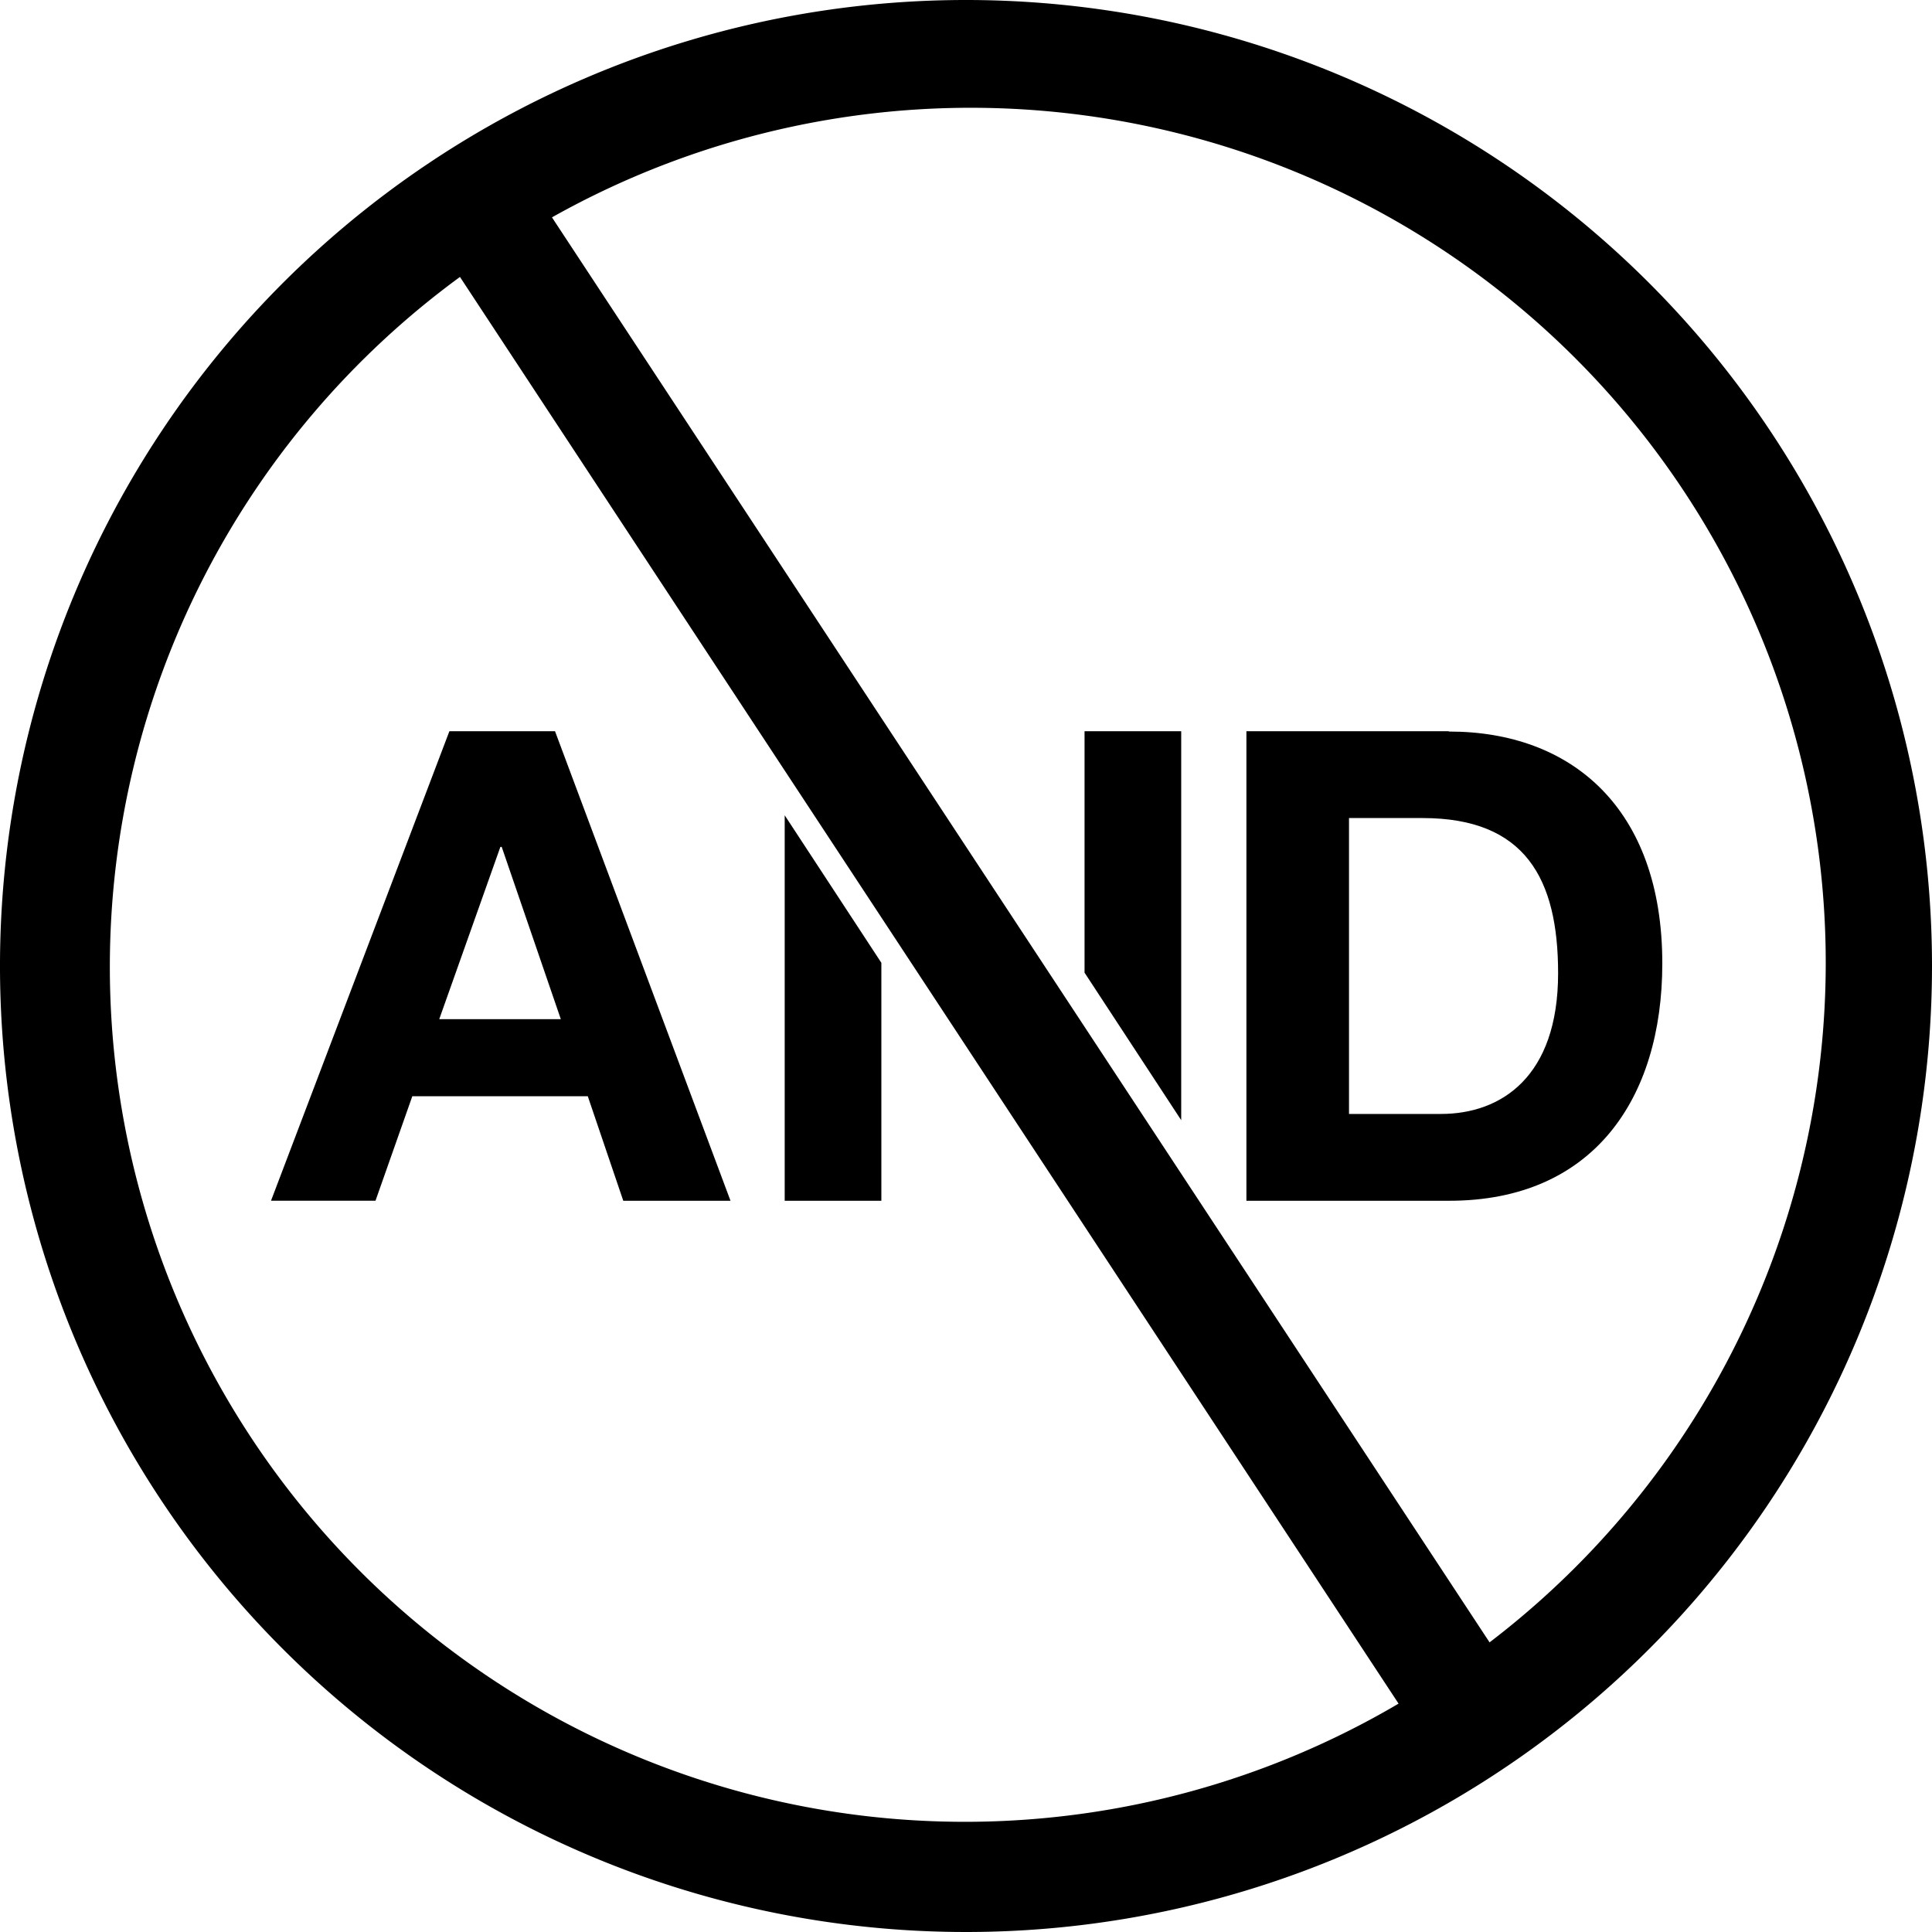
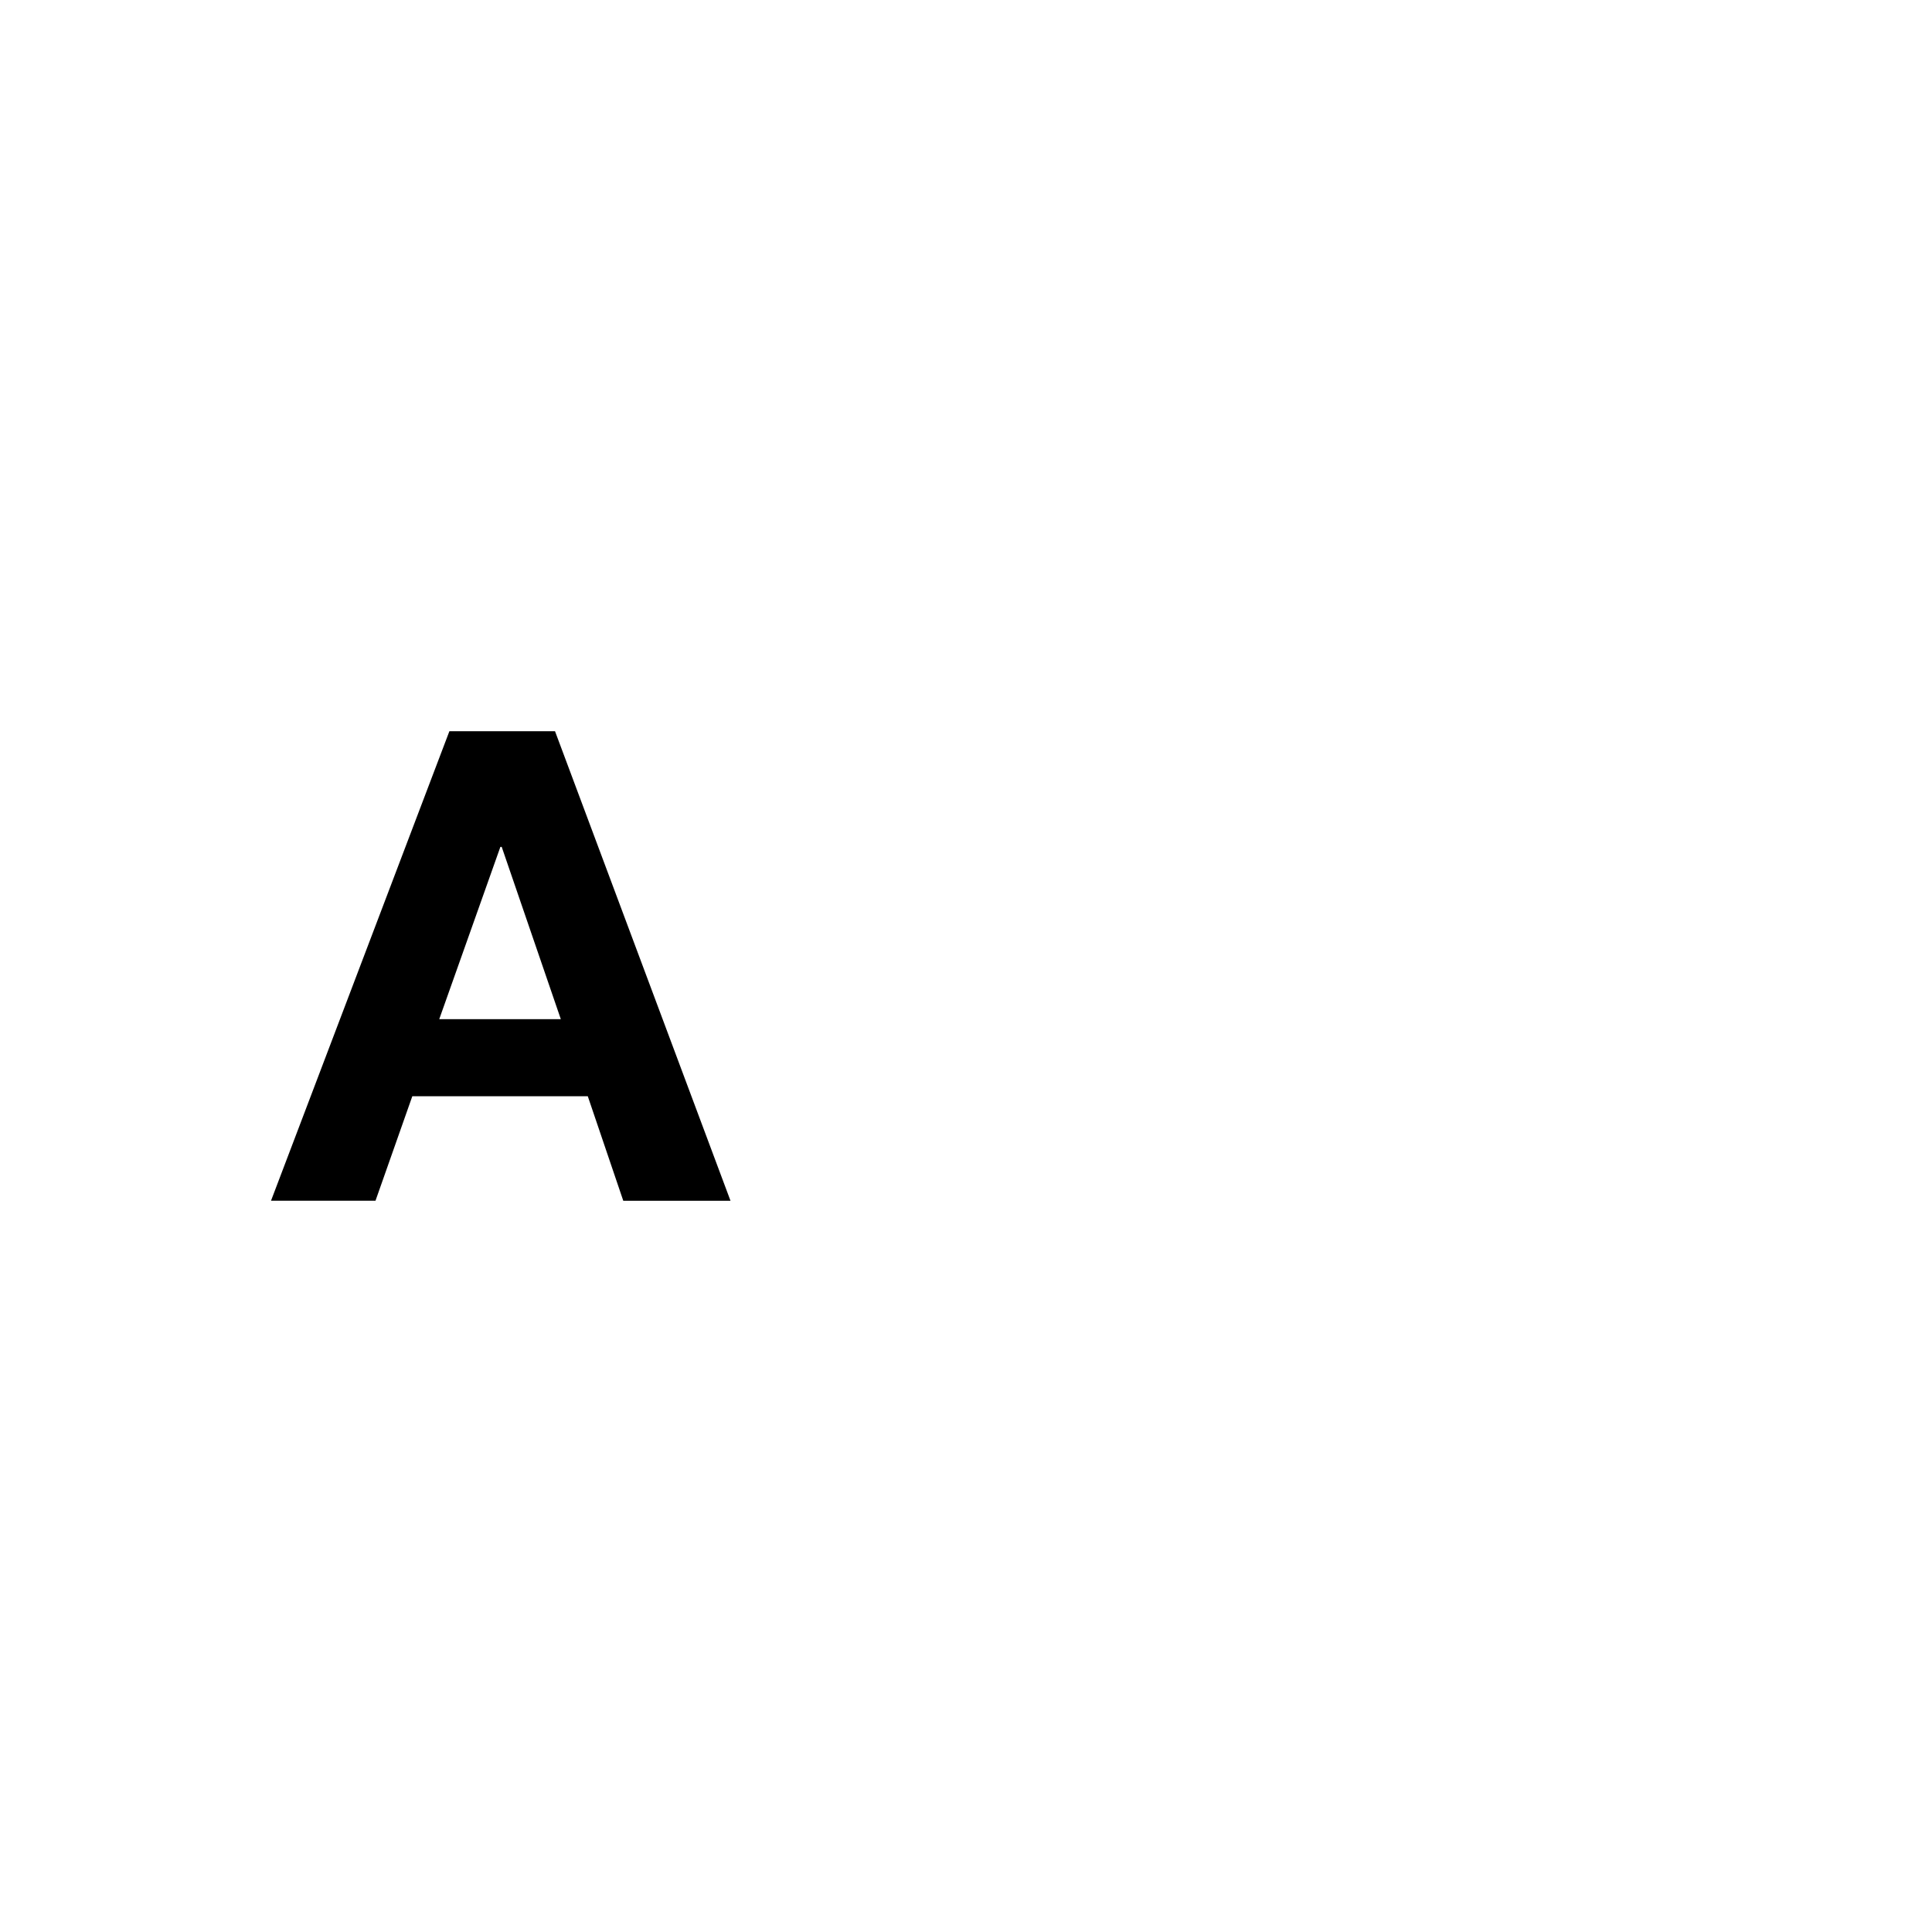
<svg xmlns="http://www.w3.org/2000/svg" viewBox="0 0 79.71 79.71">
  <defs>
    <style>.cls-1{fill:#000000;}</style>
  </defs>
  <g id="Layer_2" data-name="Layer 2">
    <g id="Layer_1-2" data-name="Layer 1">
      <path class="cls-1" d="M18.122,42.049l2.523-7.109h.054l2.439,7.109Zm.419-11.88-7.36,19.371h4.311l1.519-4.311h7.24L25.715,49.541h4.424L22.899,30.169Z" />
-       <polygon class="cls-1" points="44.746 40.13 48.734 46.216 48.734 30.169 44.746 30.169 44.746 40.13" />
-       <polygon class="cls-1" points="32.375 49.541 36.363 49.541 36.363 39.723 32.375 33.637 32.375 49.541" />
-       <path class="cls-1" d="M59.46,45.959H55.657V33.751h3.037c4.233,0,5.59,2.499,5.59,6.403,0,4.287-2.362,5.805-4.831,5.805m.299-15.79H51.424V49.541H59.794c5.913,0,8.789-4.185,8.789-9.793,0-6.427-3.773-9.566-8.789-9.566" />
-       <path class="cls-1" d="M61.451,67.752,22.773,8.968A35.275,35.275,0,0,1,61.451,67.764M4.532,39.849A35.275,35.275,0,0,1,18.977,11.426l38.725,58.862A35.275,35.275,0,0,1,4.532,39.849M39.861,0a39.855,39.855,0,1,0,39.849,39.861v-.008A39.856,39.856,0,0,0,39.861,0" />
    </g>
  </g>
</svg>